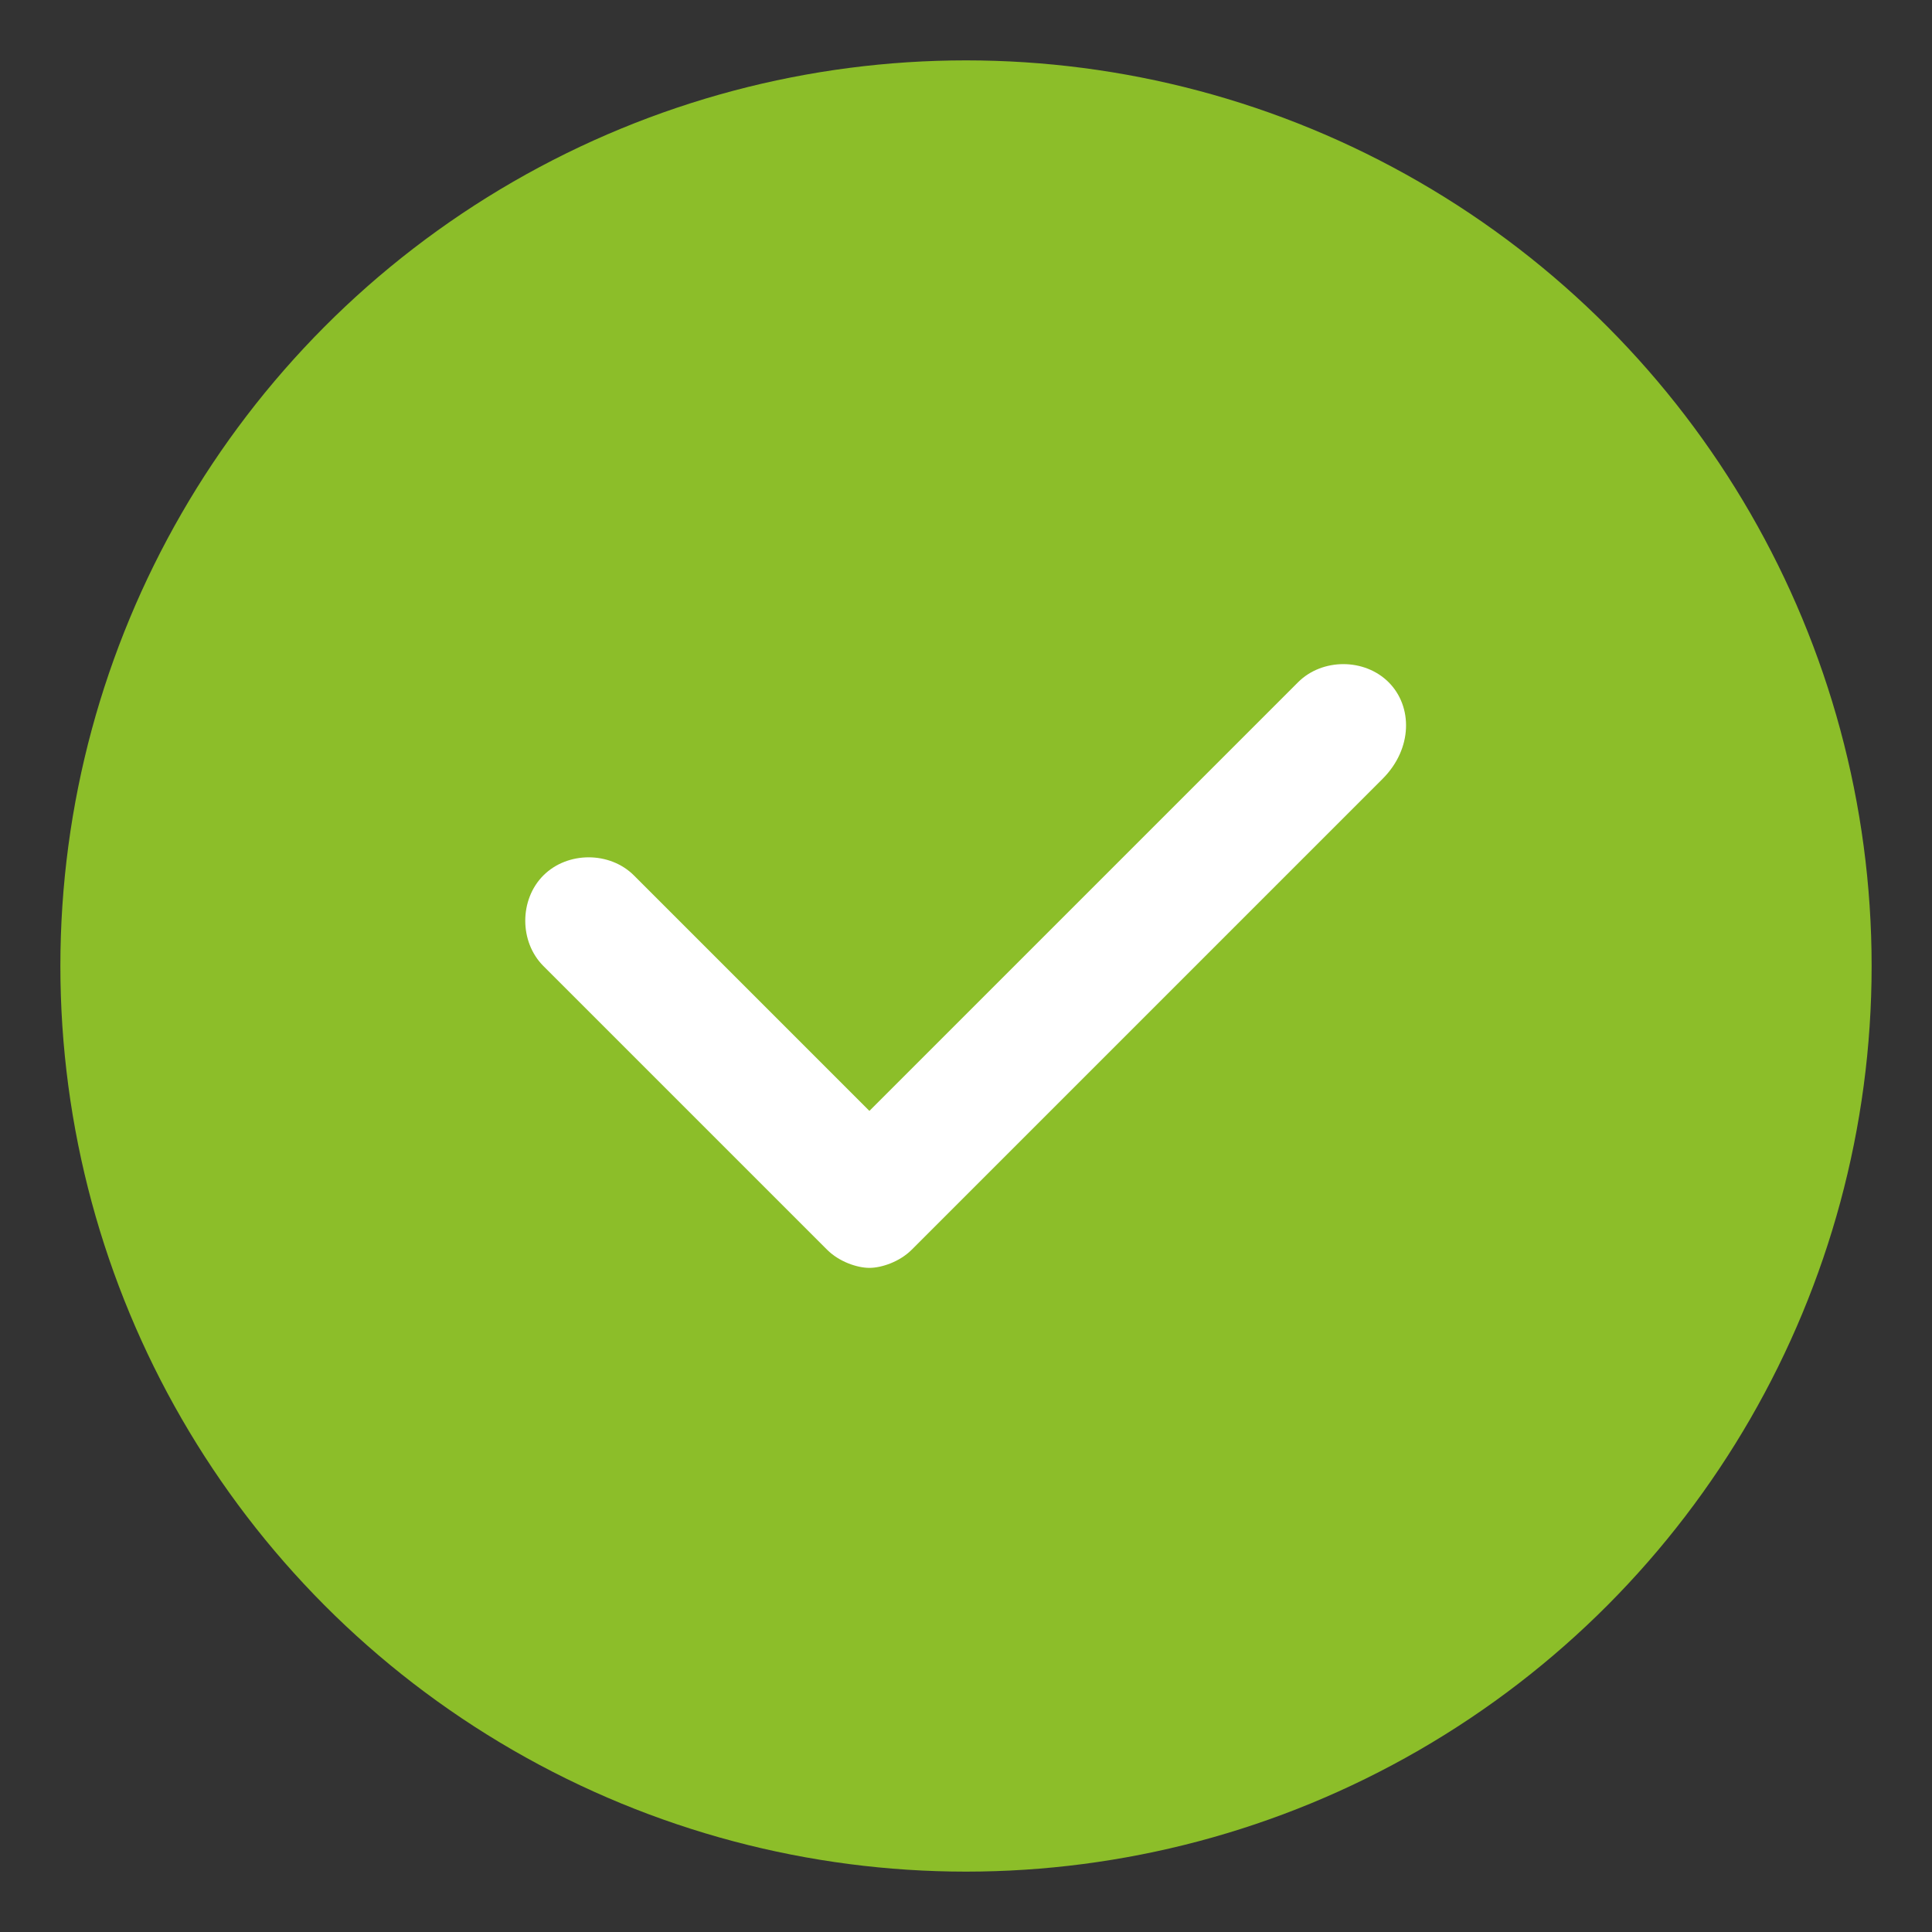
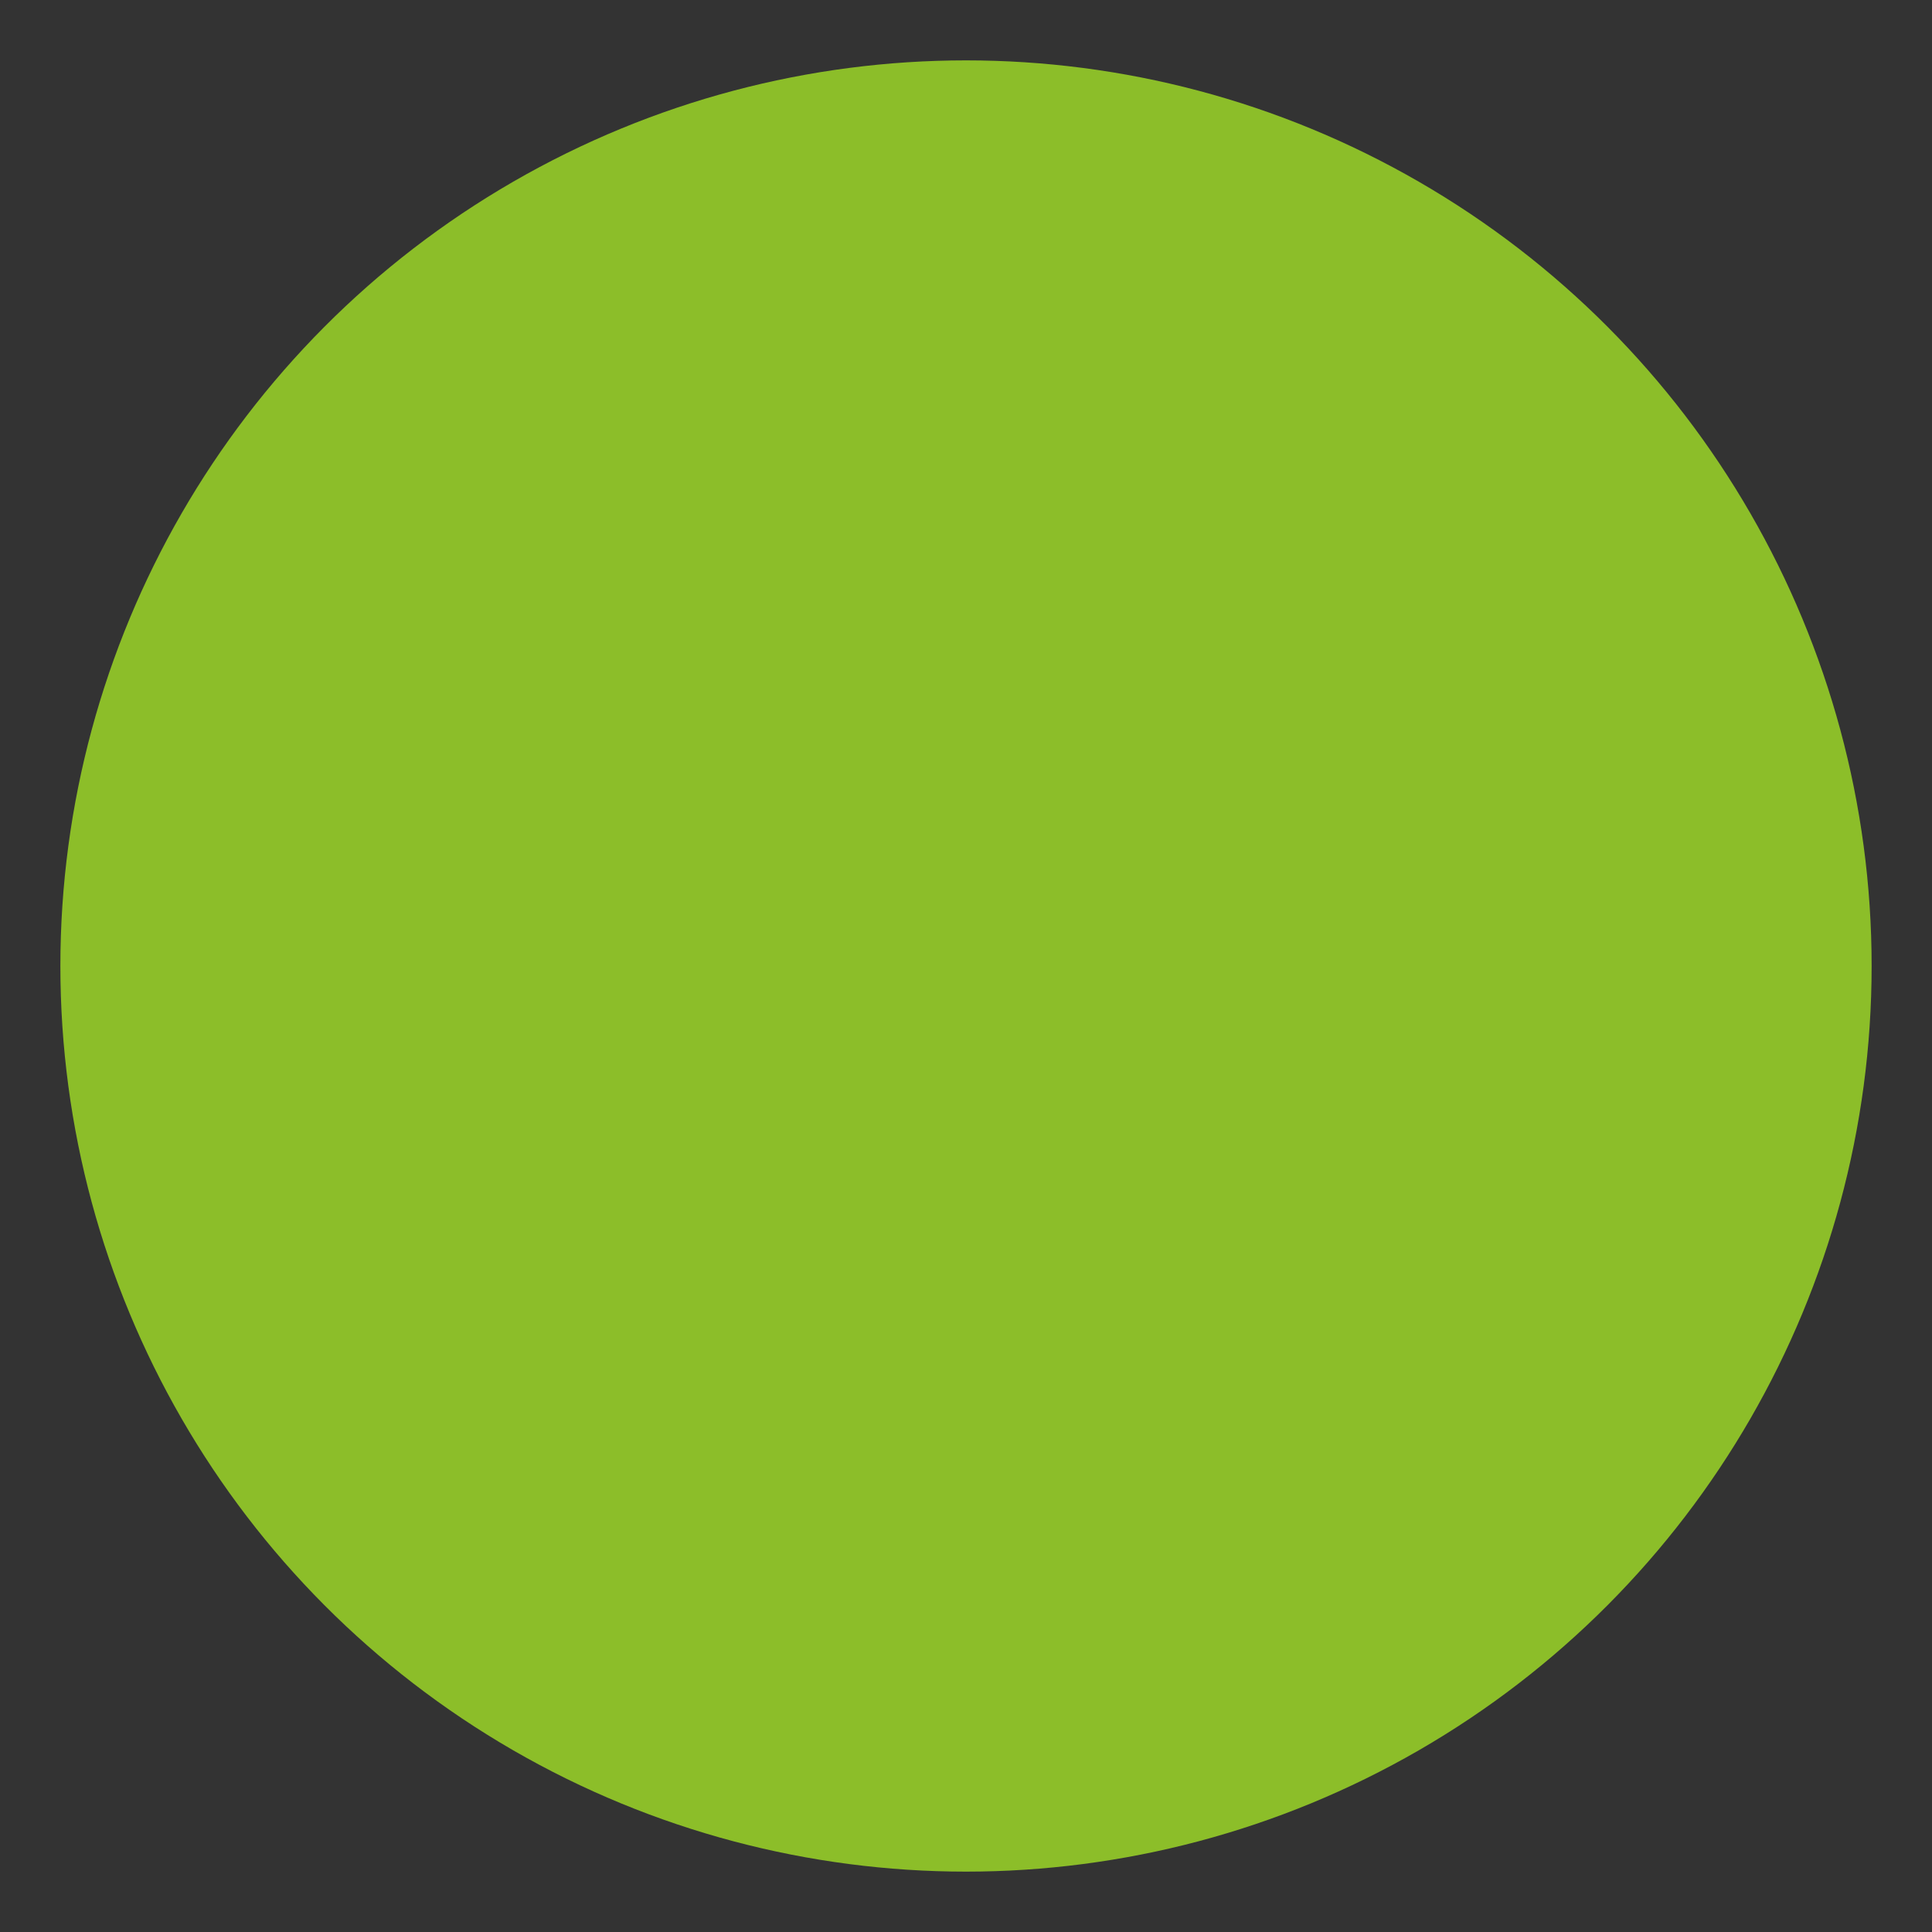
<svg xmlns="http://www.w3.org/2000/svg" viewBox="0 0 32 32">
  <rect x="0" y="0" width="32" height="32" fill="#333333" stroke="none" />
  <circle cx="16" cy="16" r="15" fill="#8cbe29" id="Layer_1" />
-   <path d="M23 11.3c-.4-.4-1.1-.4-1.5 0l-7.1 7.1-3.9-3.9c-.4-.4-1.1-.4-1.5 0-.4.4-.4 1.1 0 1.5l4.7 4.7c.2.2.5.3.7.3s.5-.1.7-.3l7.8-7.8c.5-.5.5-1.2.1-1.6z" fill="#fff" id="Layer_2" />
</svg>